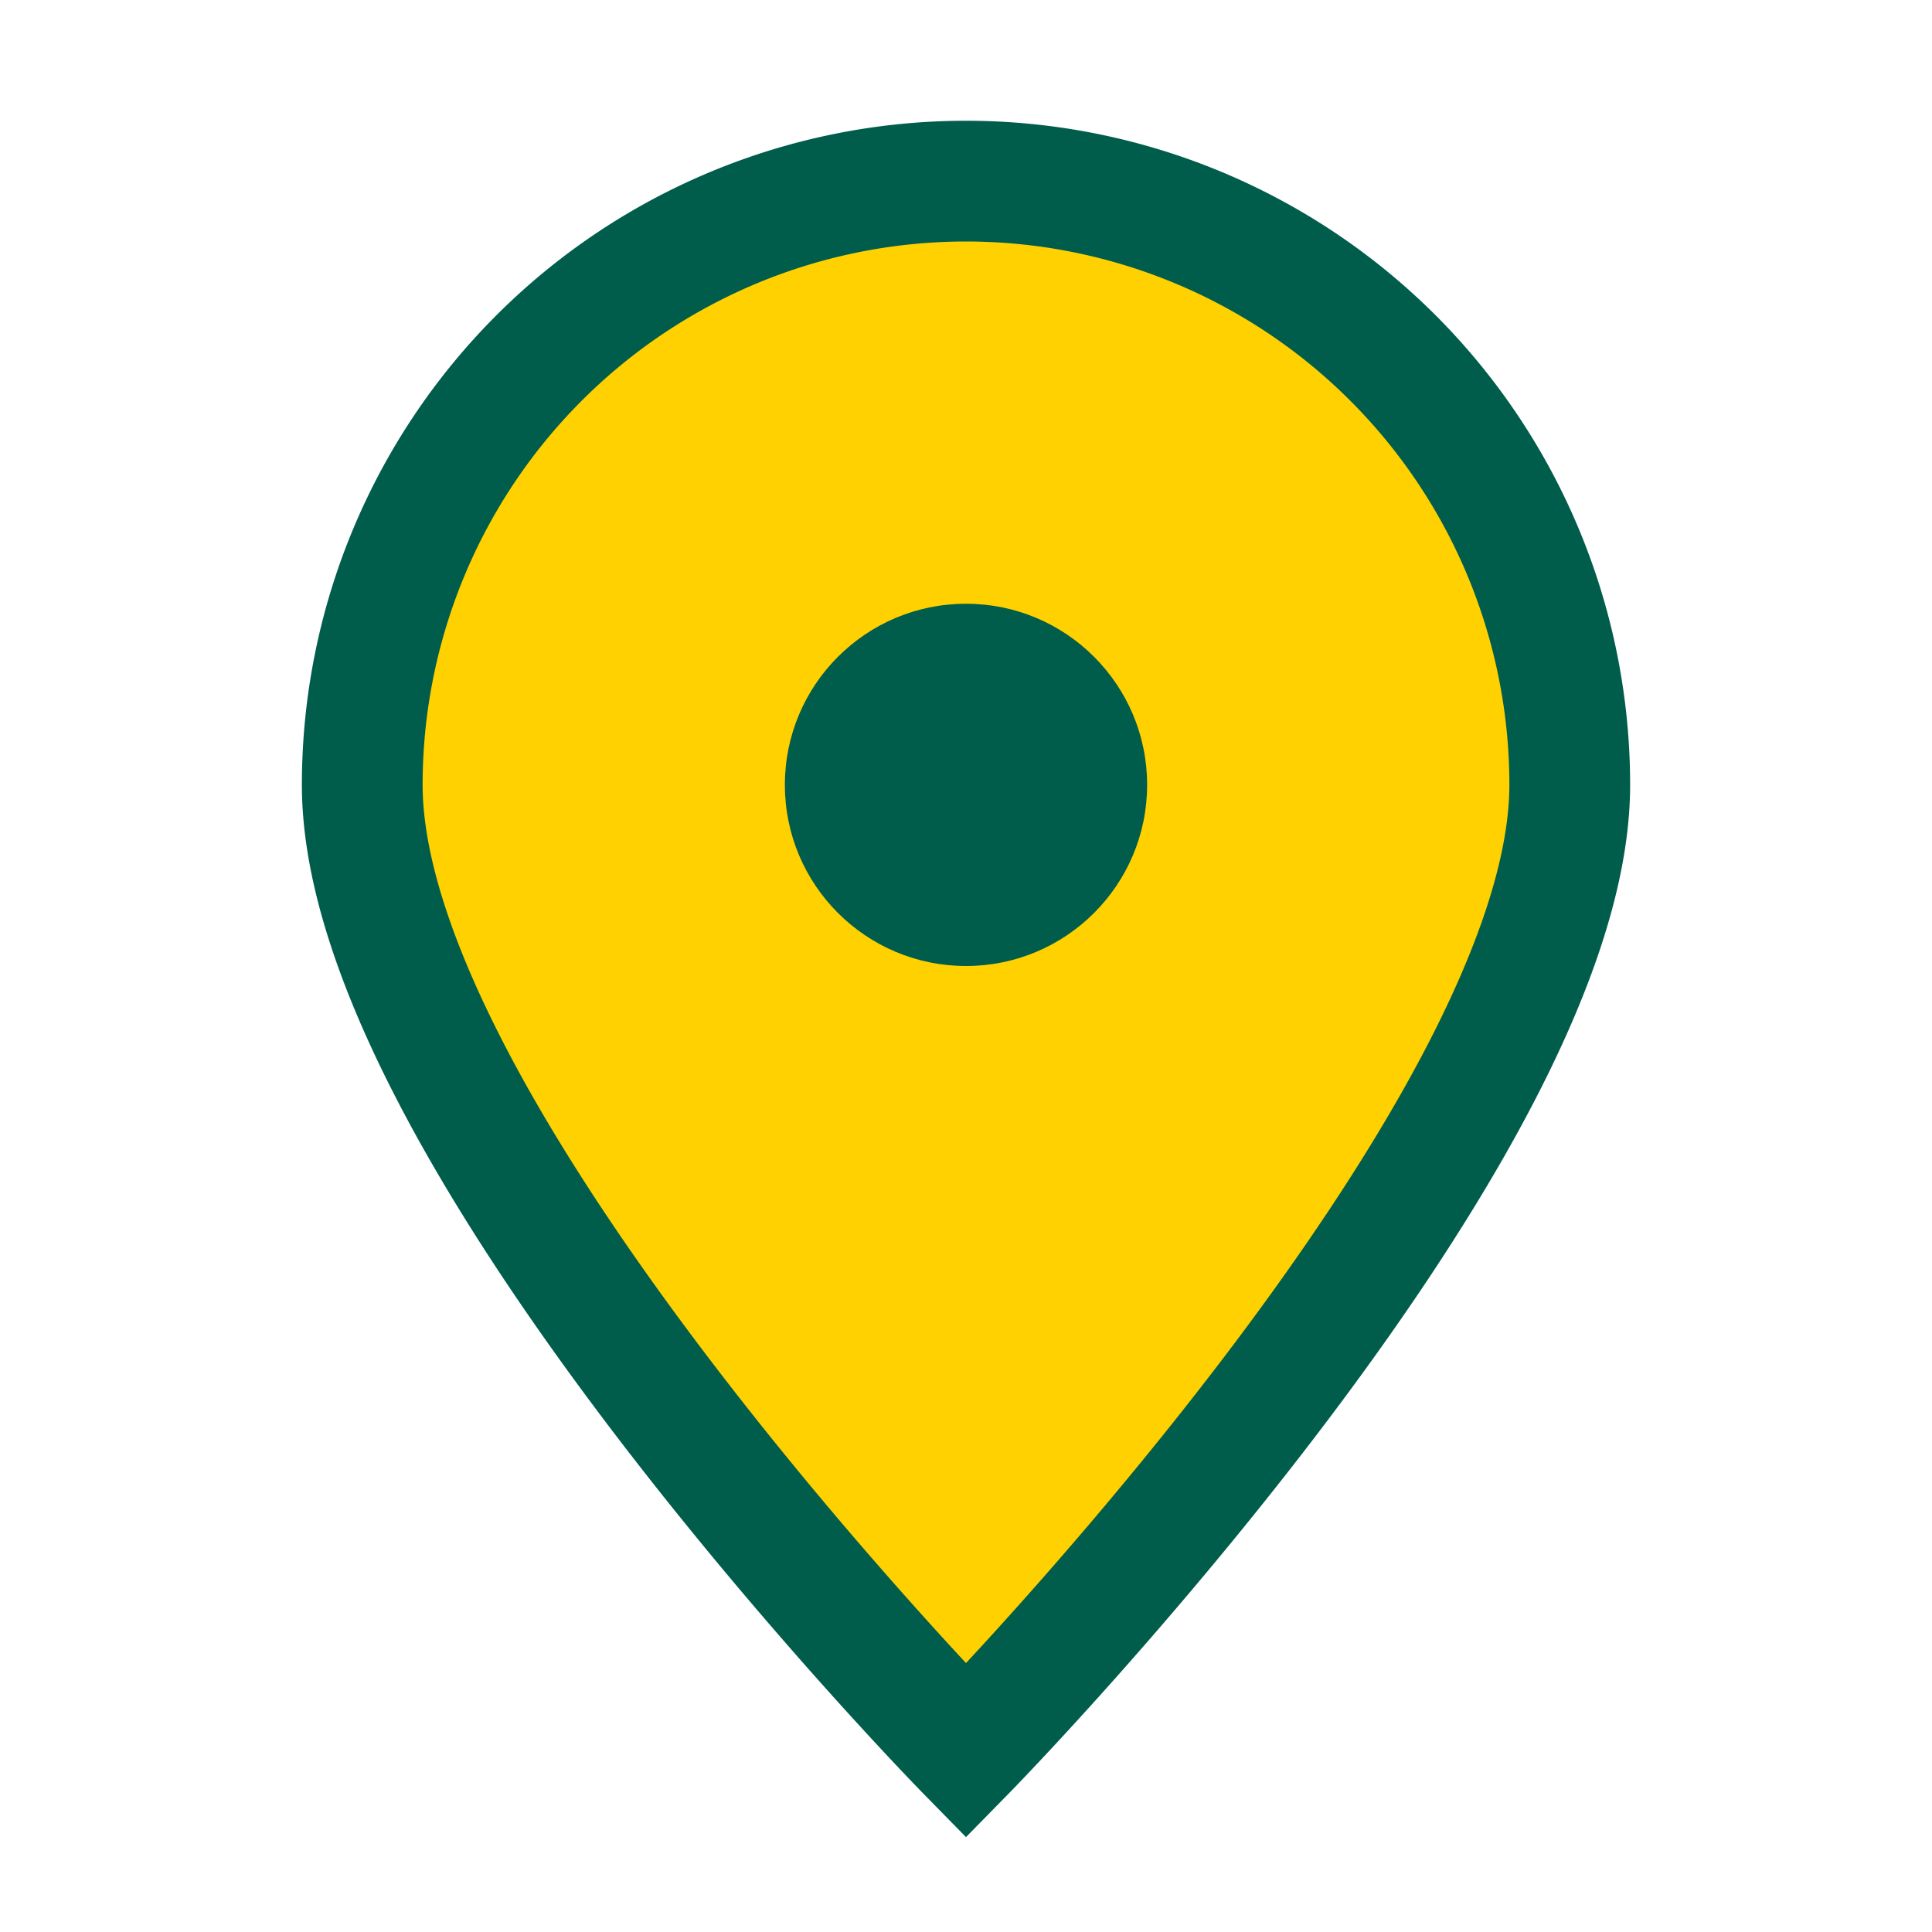
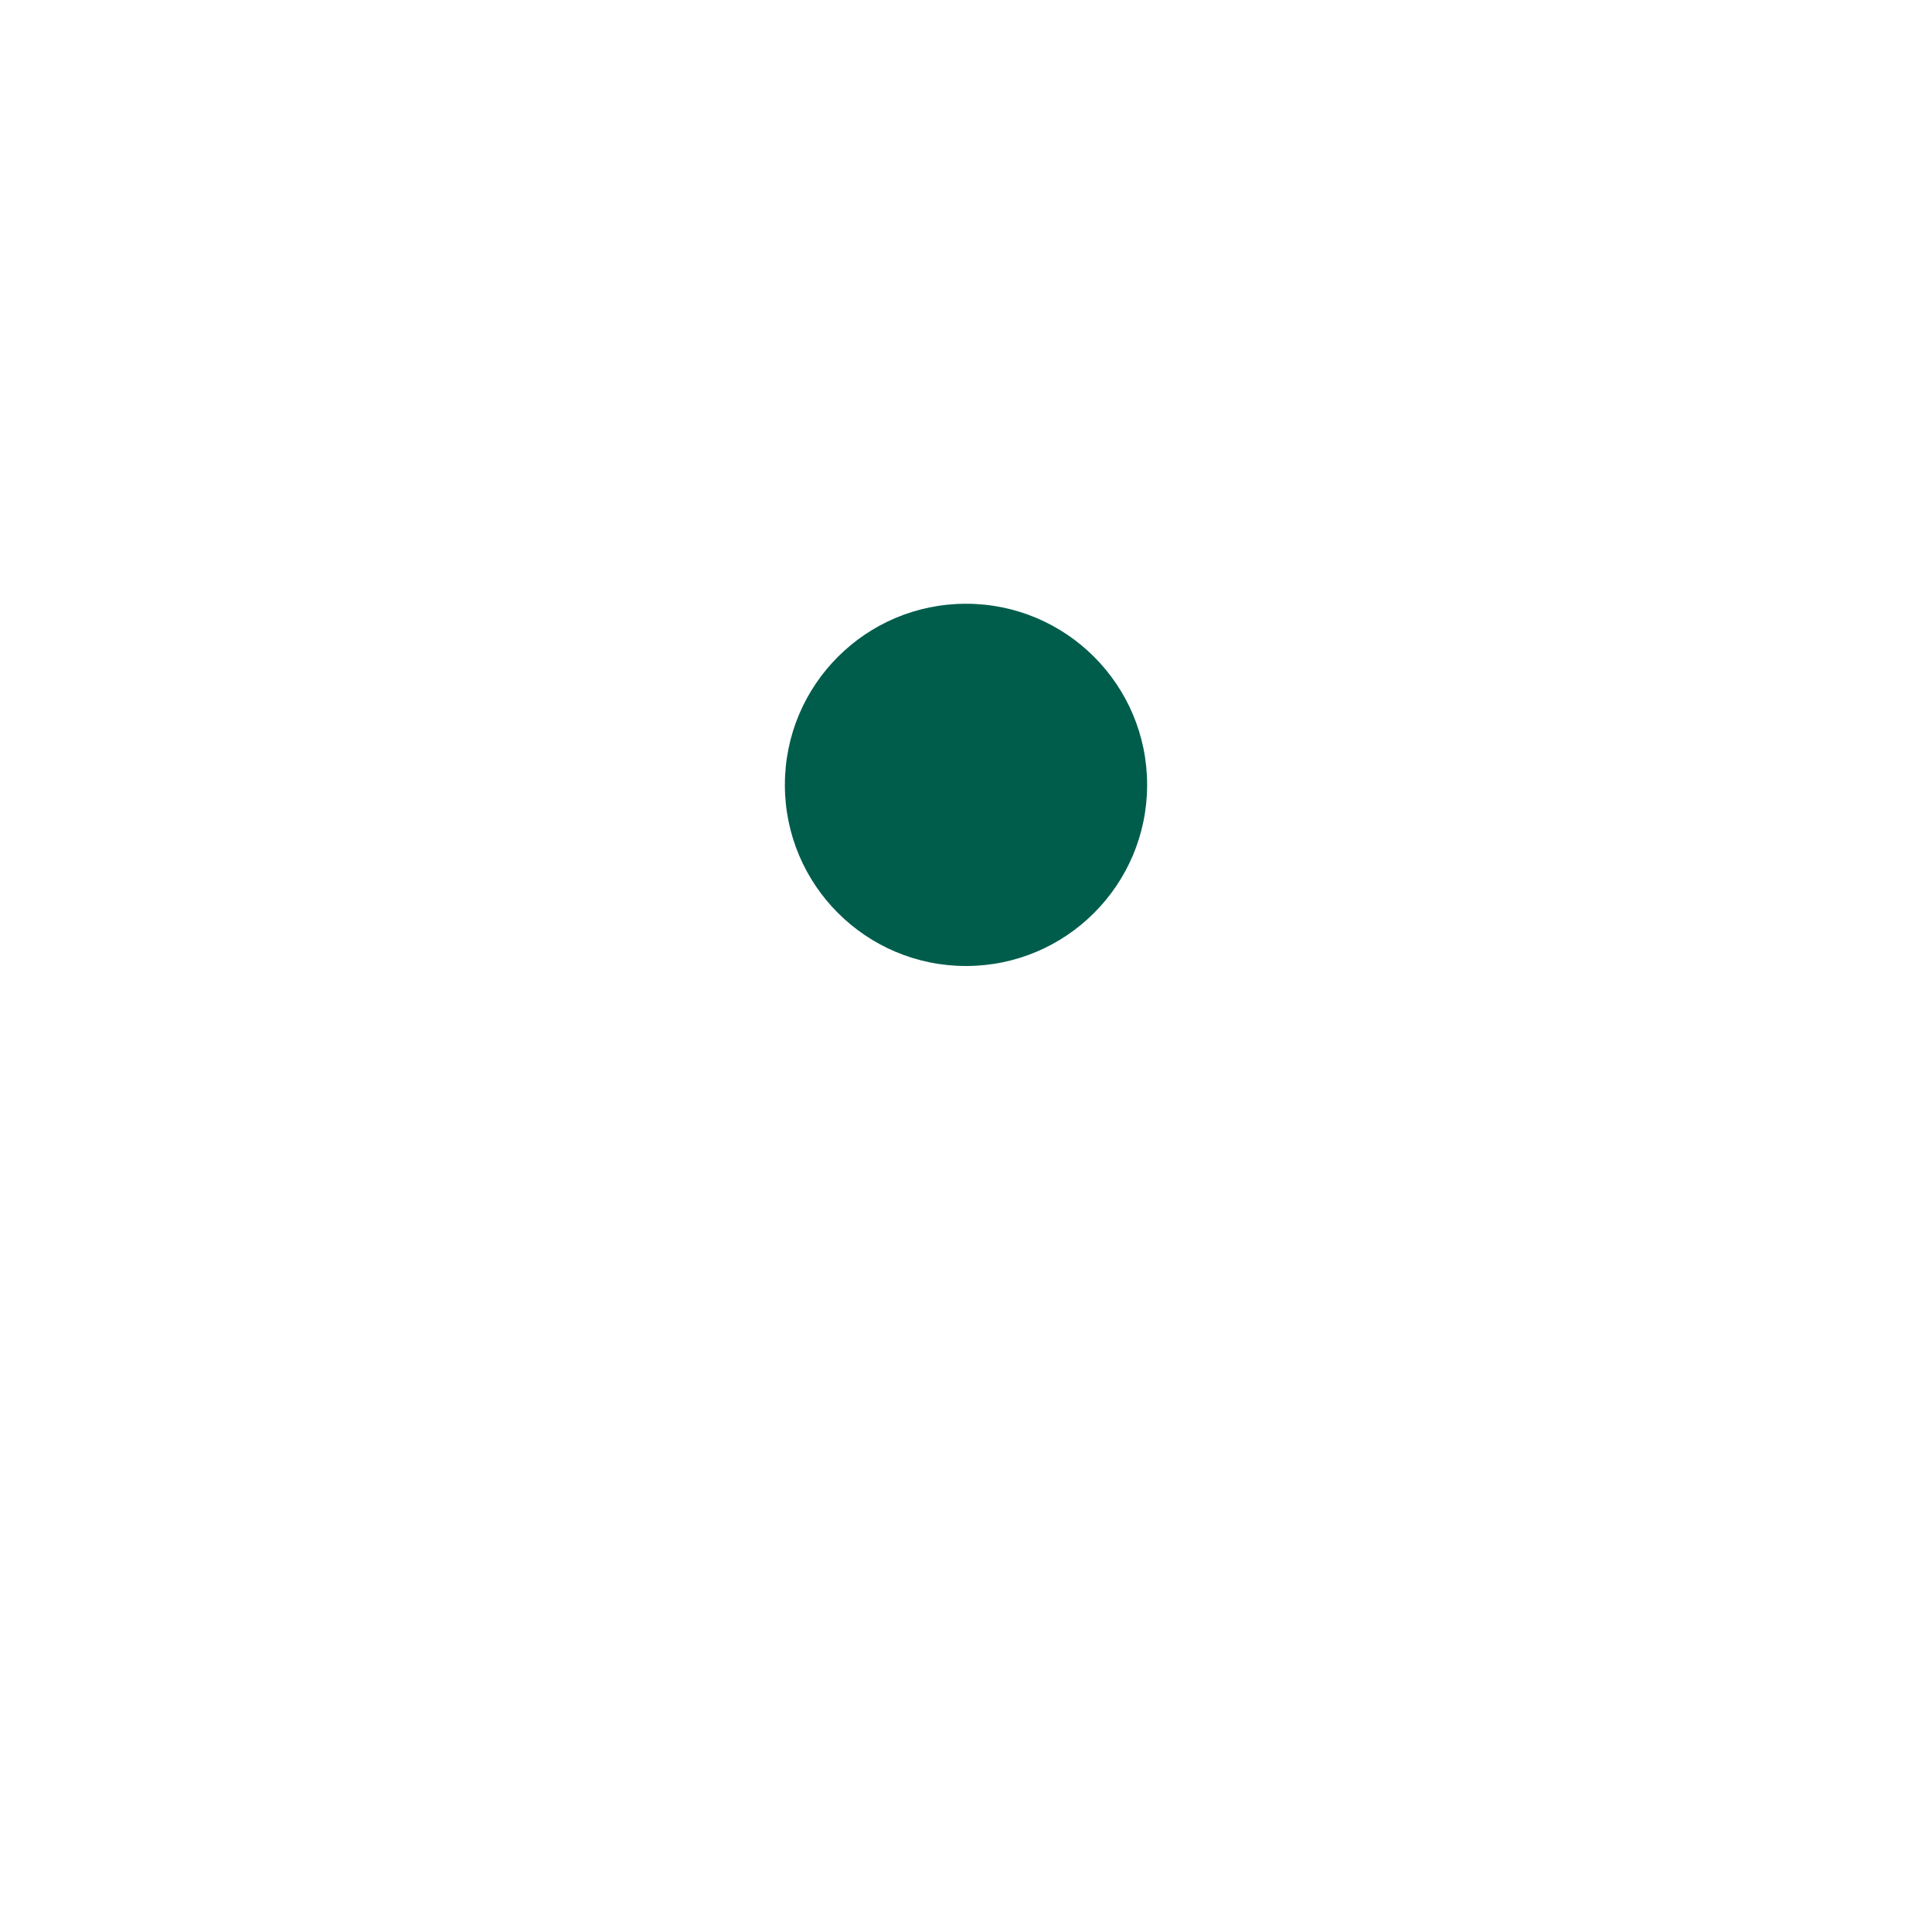
<svg xmlns="http://www.w3.org/2000/svg" width="32" height="32" viewBox="0 0 32 32">
-   <path d="M16 29s10-10.2 10-16A10 10 0 0016 3 10 10 0 006 13c0 5.8 10 16 10 16z" fill="#FFD100" stroke="#005D4C" stroke-width="2" />
  <circle cx="16" cy="13" r="3" fill="#005D4C" />
</svg>